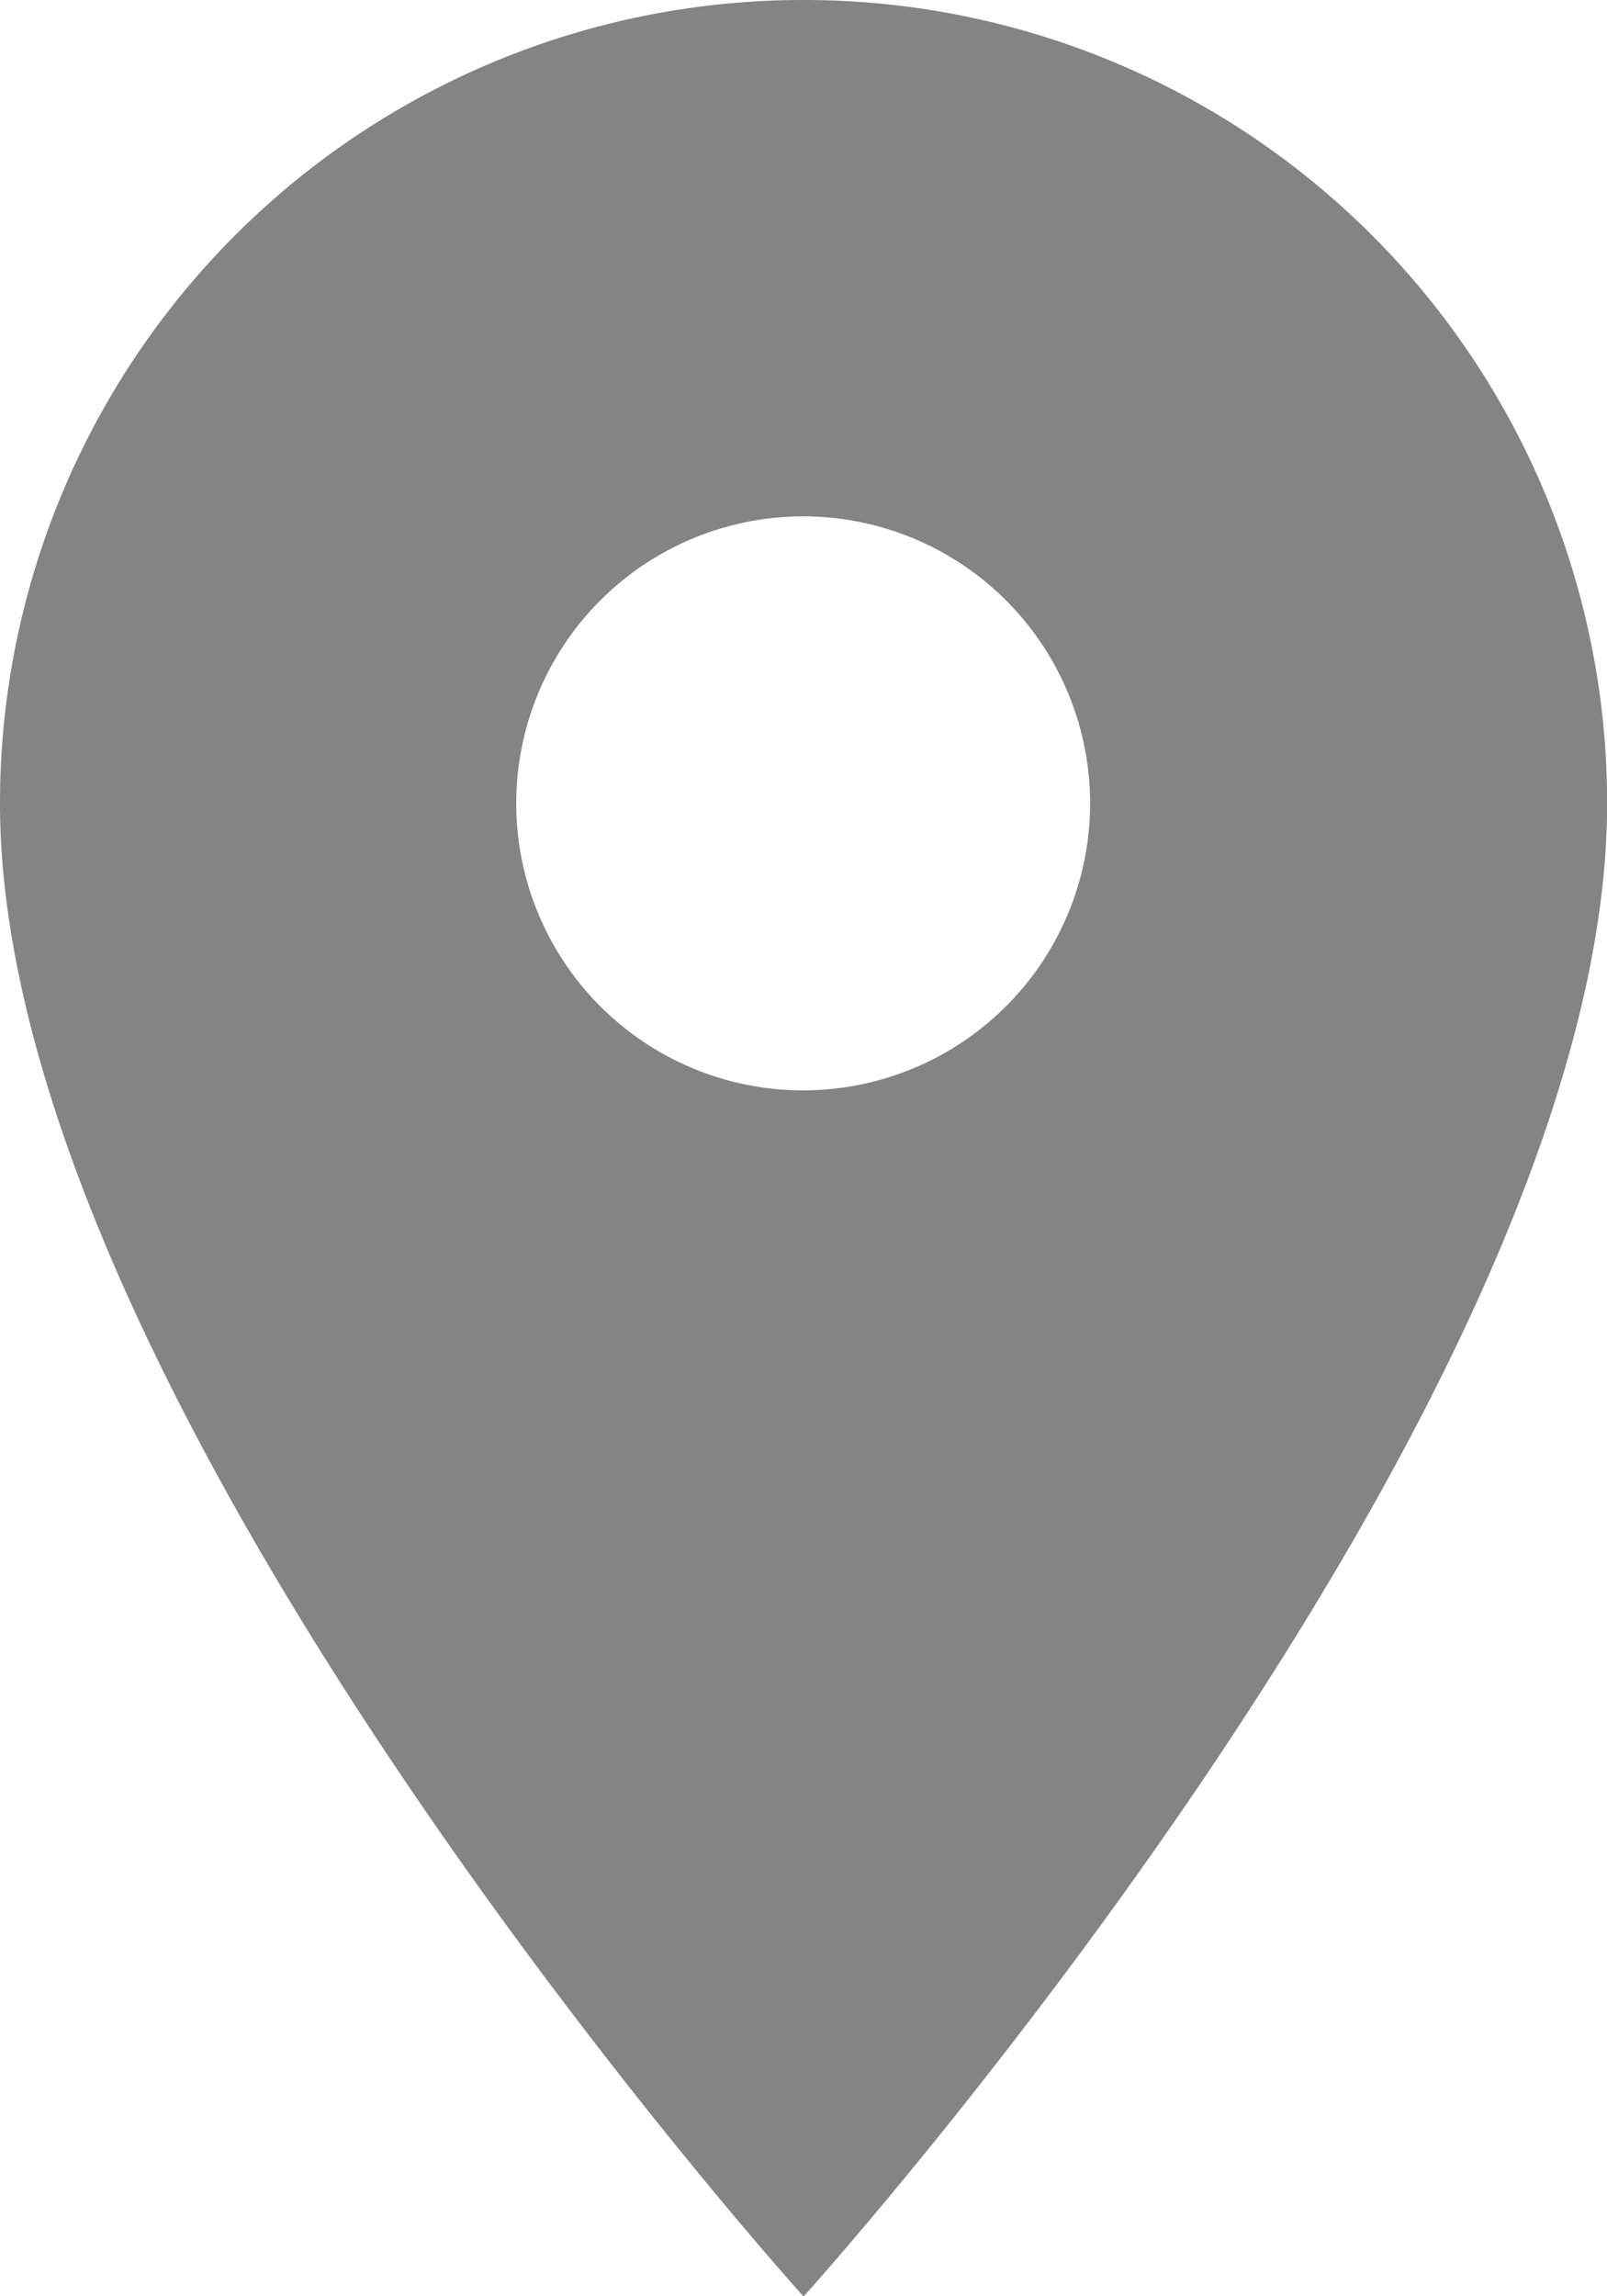
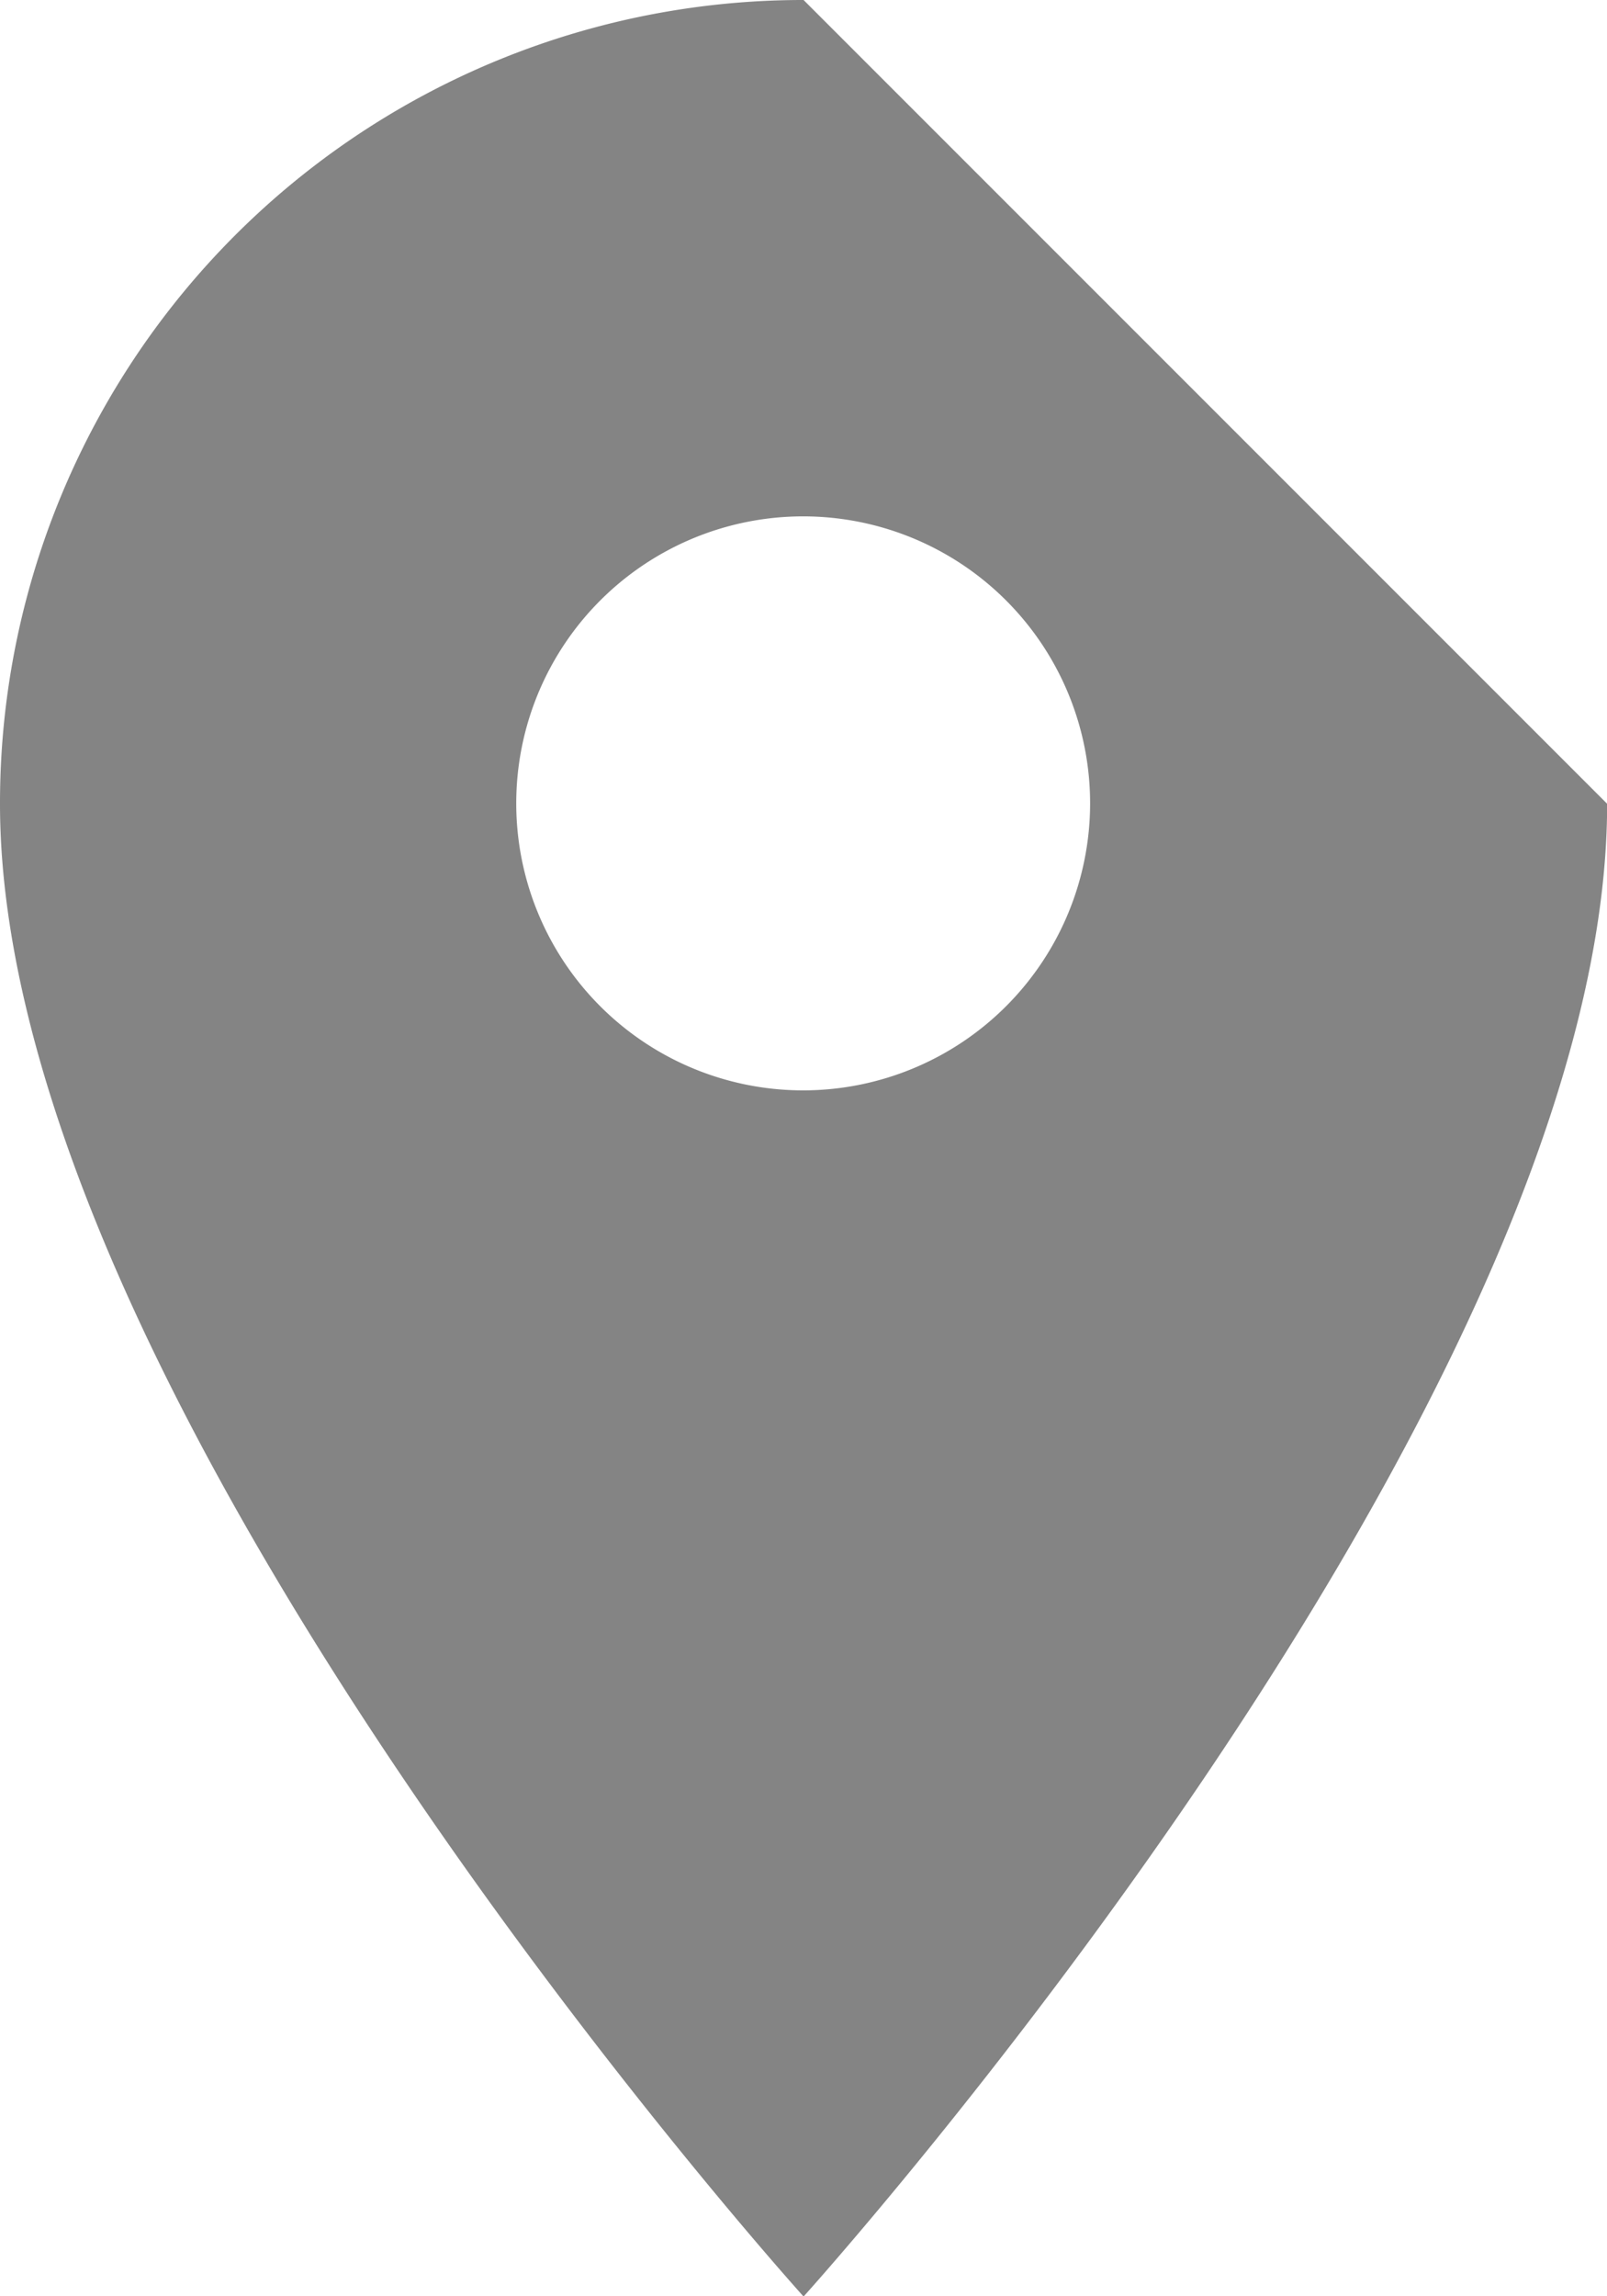
<svg xmlns="http://www.w3.org/2000/svg" viewBox="0 0 12.383 17.69">
  <defs>
    <style>
      .cls-1 {
        fill: #848484;
      }
    </style>
  </defs>
-   <path id="pin-icon" class="cls-1" d="M11.192,2A6.187,6.187,0,0,0,5,8.192c0,4.644,6.192,11.5,6.192,11.5s6.192-6.855,6.192-11.5A6.187,6.187,0,0,0,11.192,2Zm0,8.4A2.211,2.211,0,1,1,13.4,8.192,2.212,2.212,0,0,1,11.192,10.4Z" transform="translate(-5 -2)" />
+   <path id="pin-icon" class="cls-1" d="M11.192,2A6.187,6.187,0,0,0,5,8.192c0,4.644,6.192,11.5,6.192,11.5s6.192-6.855,6.192-11.5Zm0,8.4A2.211,2.211,0,1,1,13.4,8.192,2.212,2.212,0,0,1,11.192,10.4Z" transform="translate(-5 -2)" />
</svg>